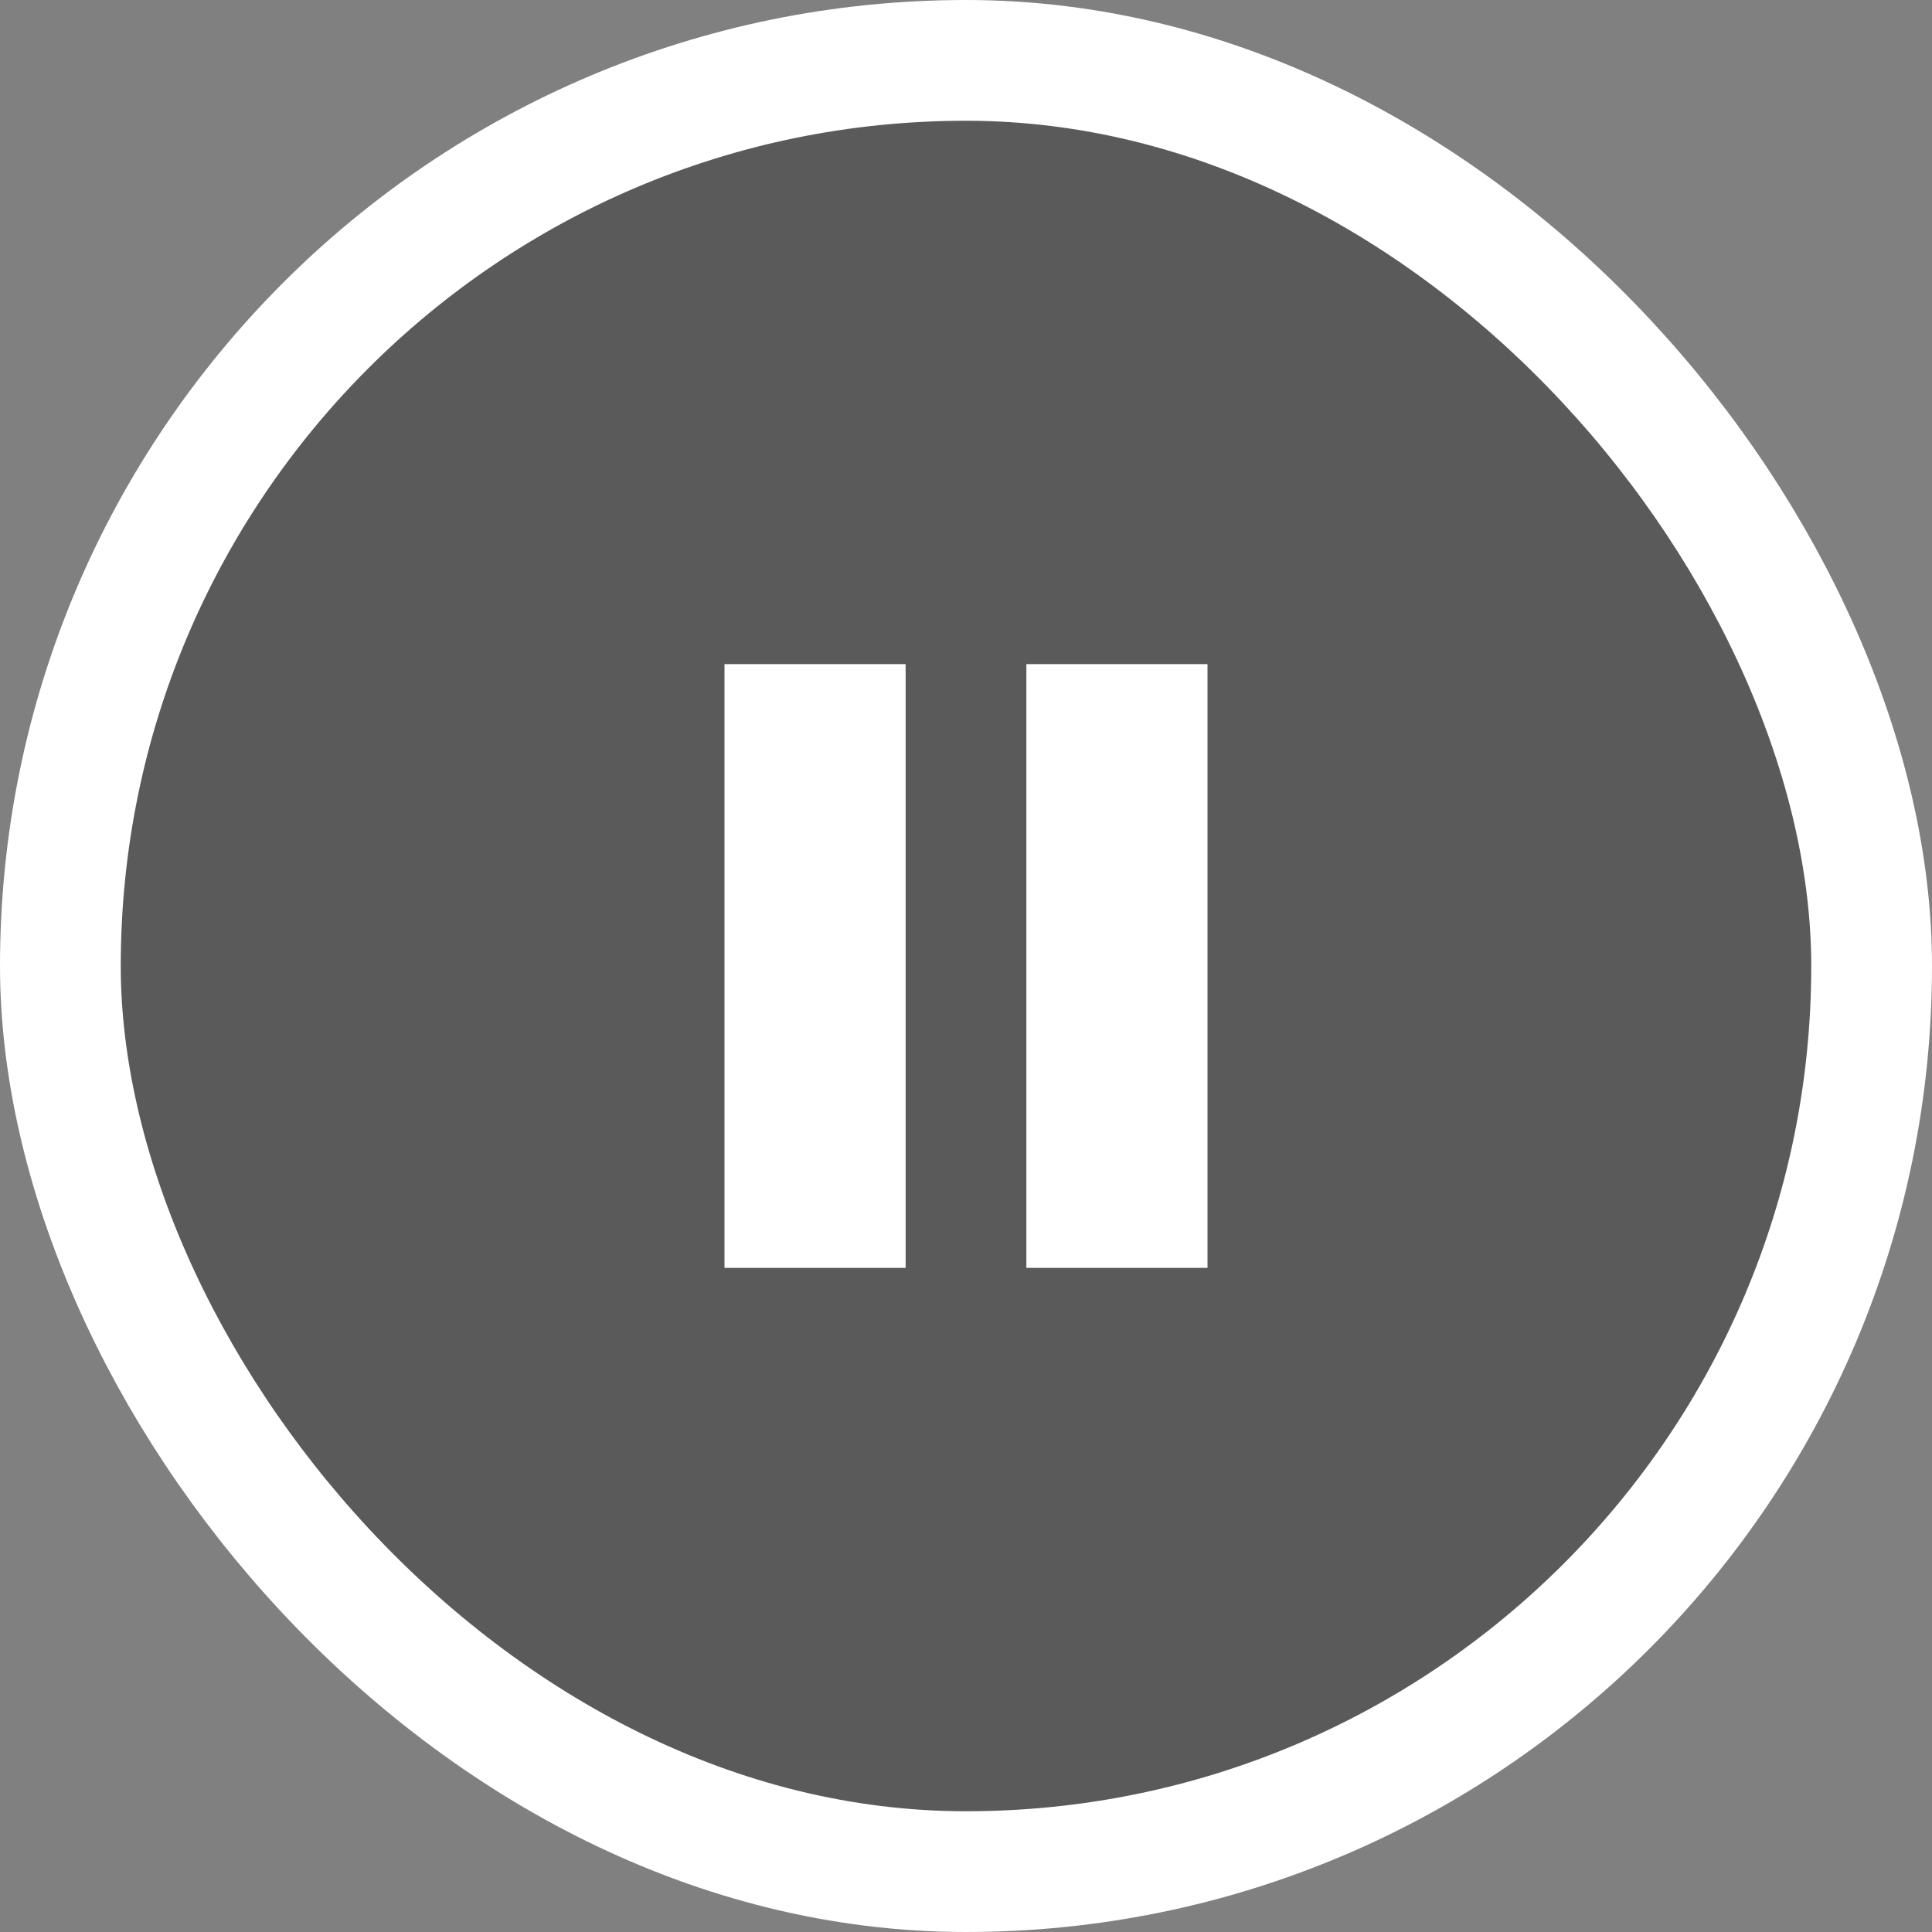
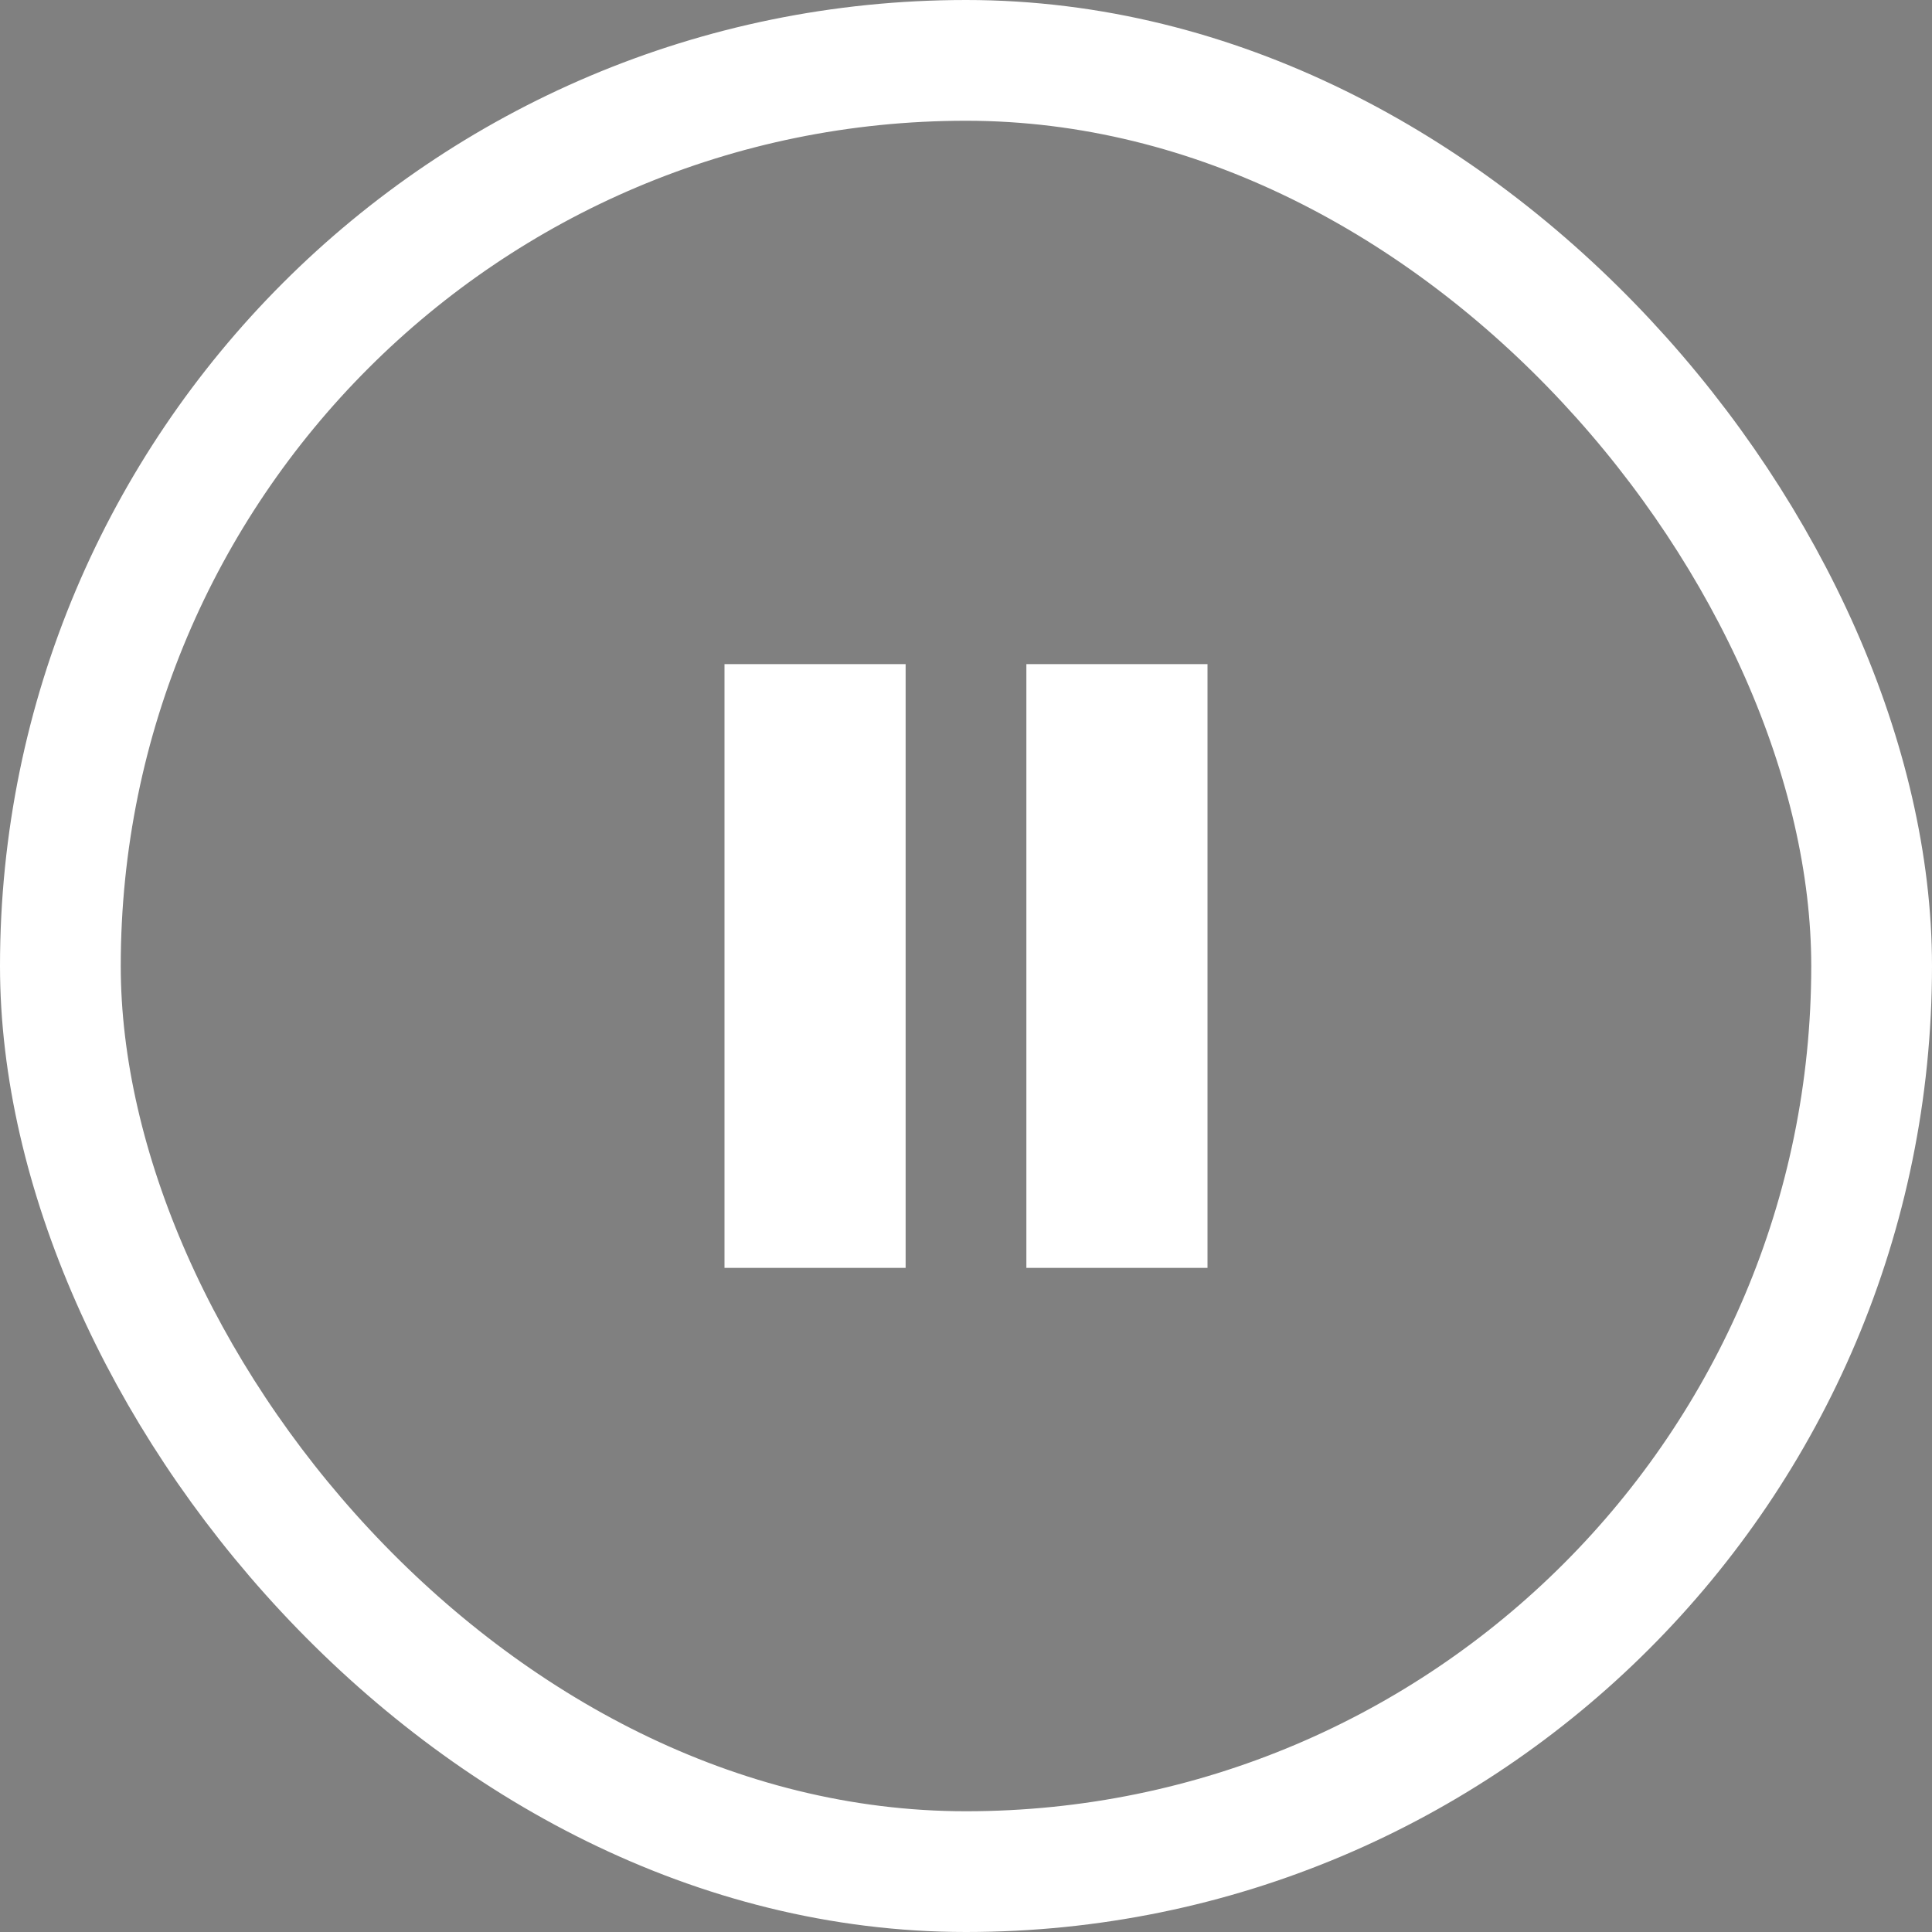
<svg xmlns="http://www.w3.org/2000/svg" width="32" height="32" viewBox="0 0 32 32" fill="none">
  <rect x="0" y="0" width="32" height="32" fill="#808080" stroke="none" />
-   <rect x="1" y="1" width="30" height="30" rx="15" fill="black" fill-opacity="0.3" />
  <path d="M12 11H15V21H12V11ZM17 11H20V21H17V11Z" fill="white" />
  <rect x="1" y="1" width="30" height="30" rx="15" stroke="white" stroke-width="2" />
</svg>